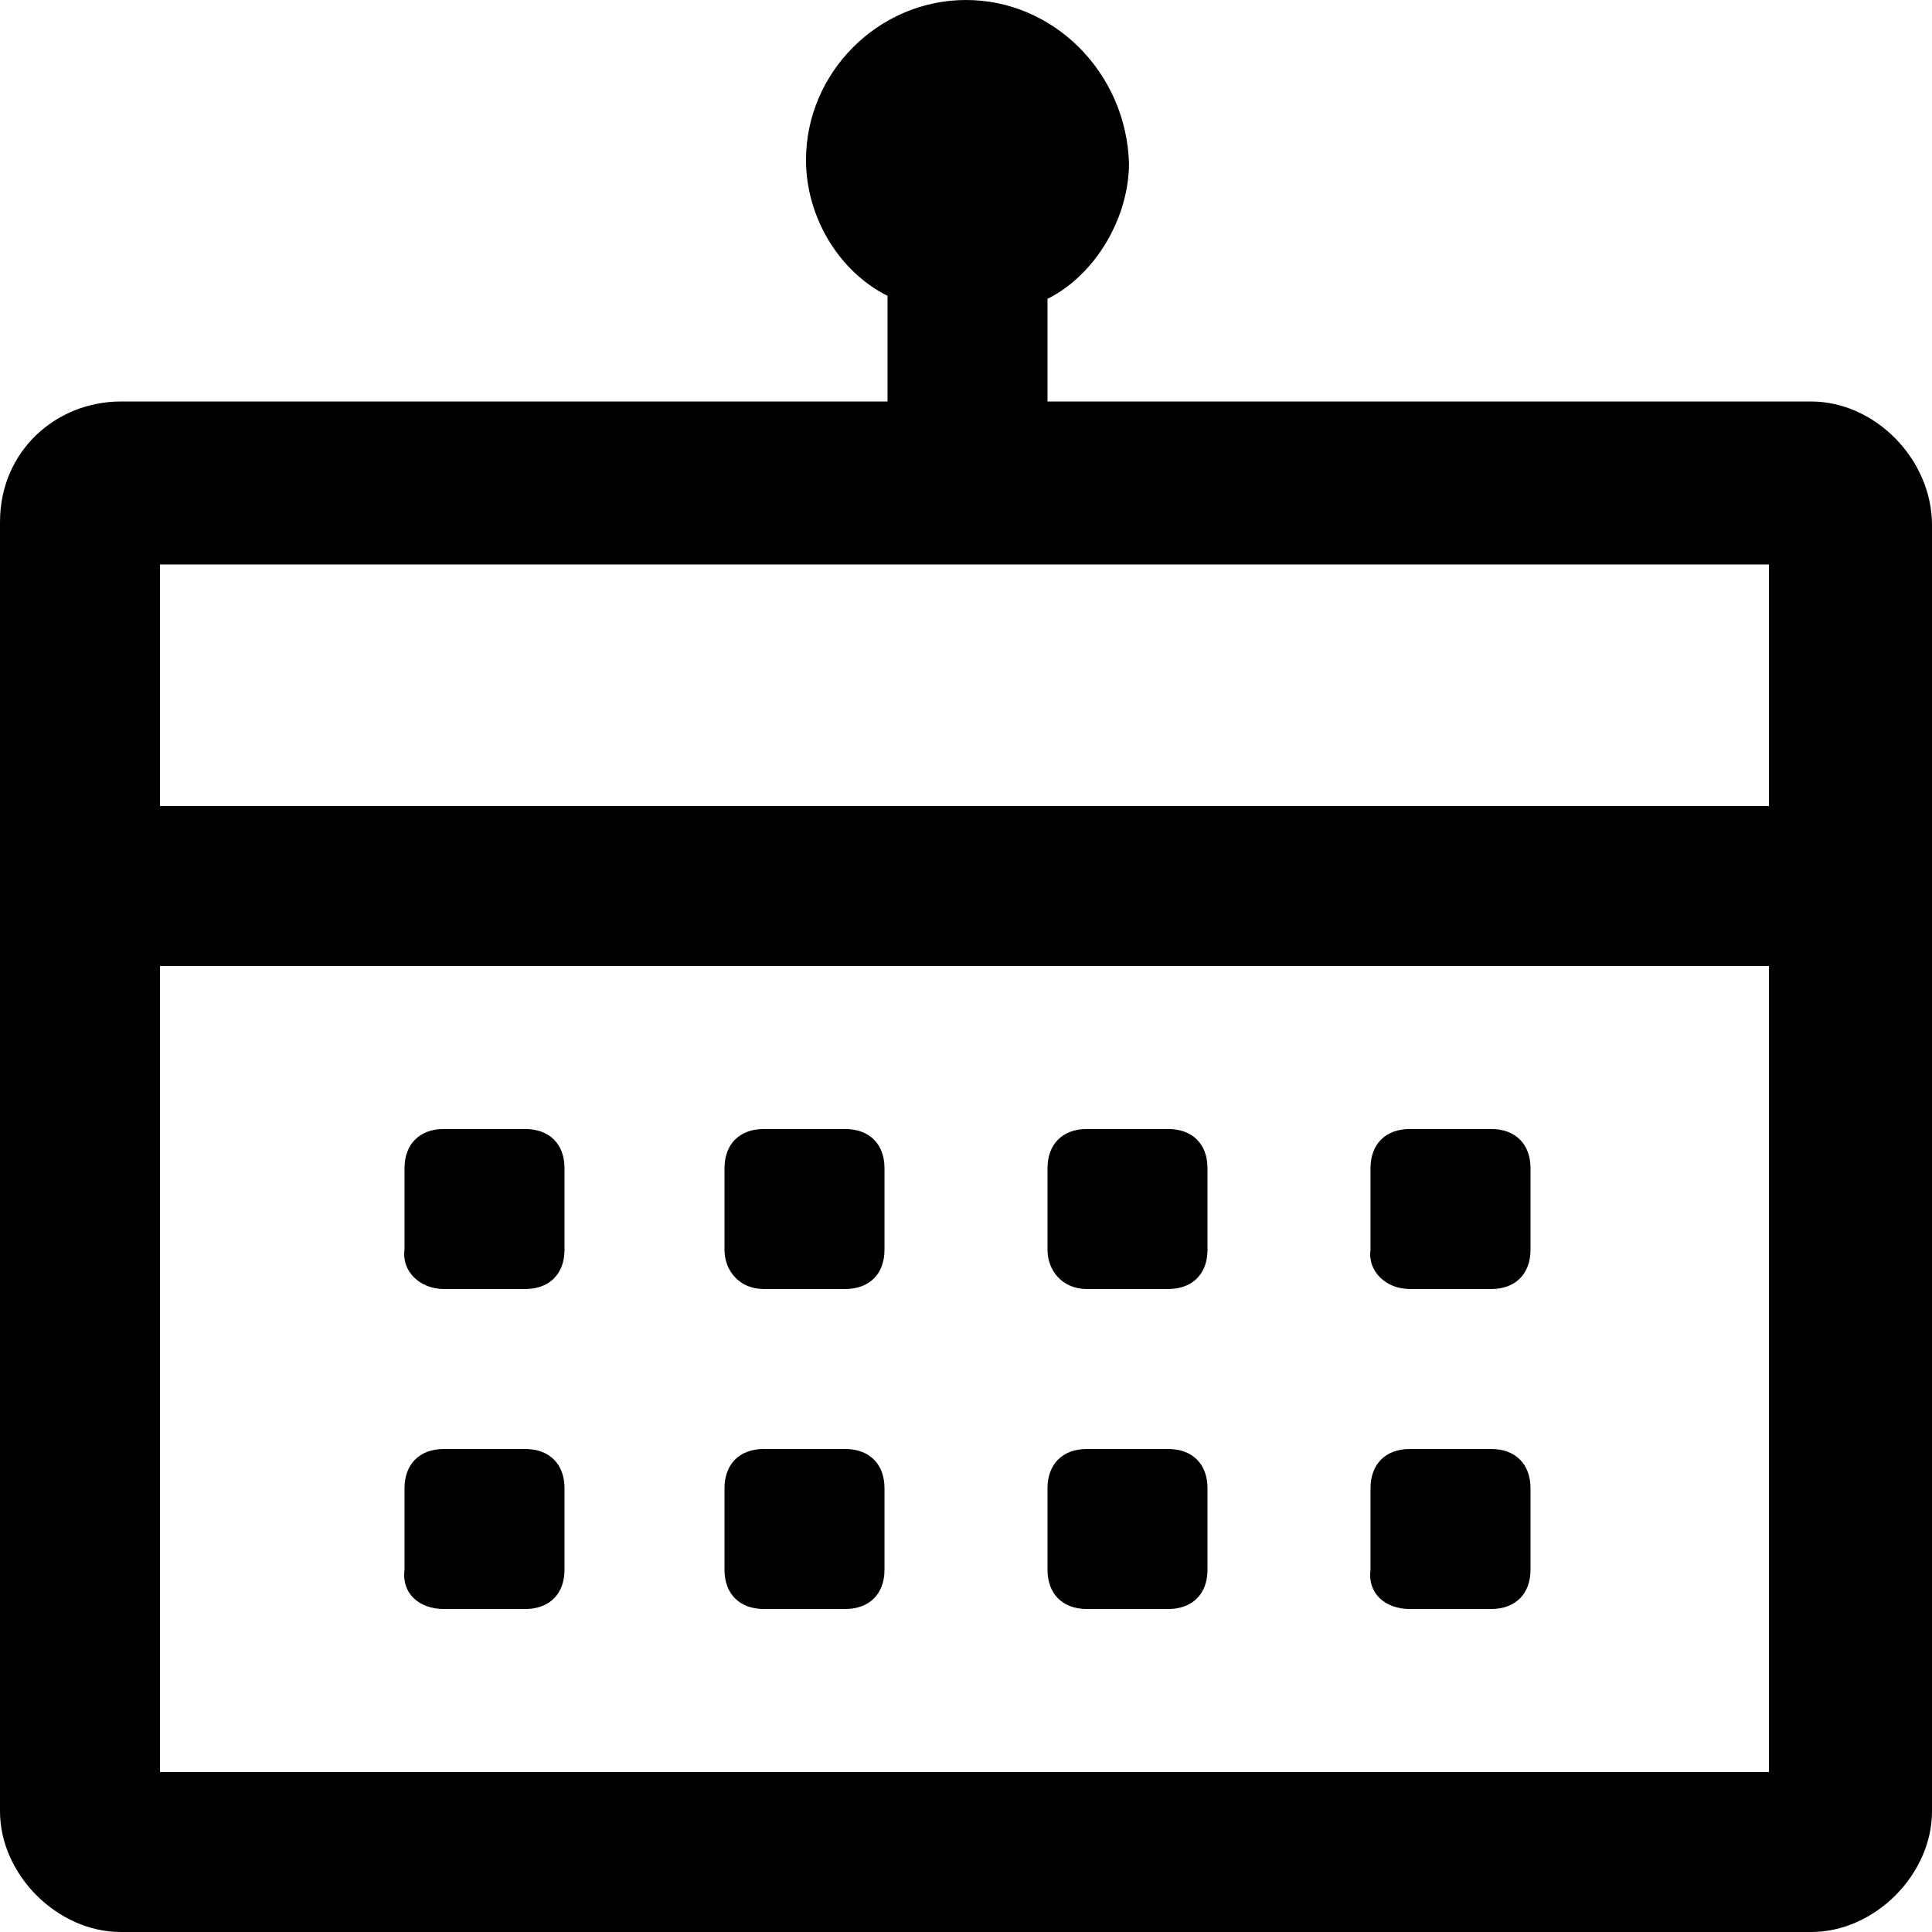
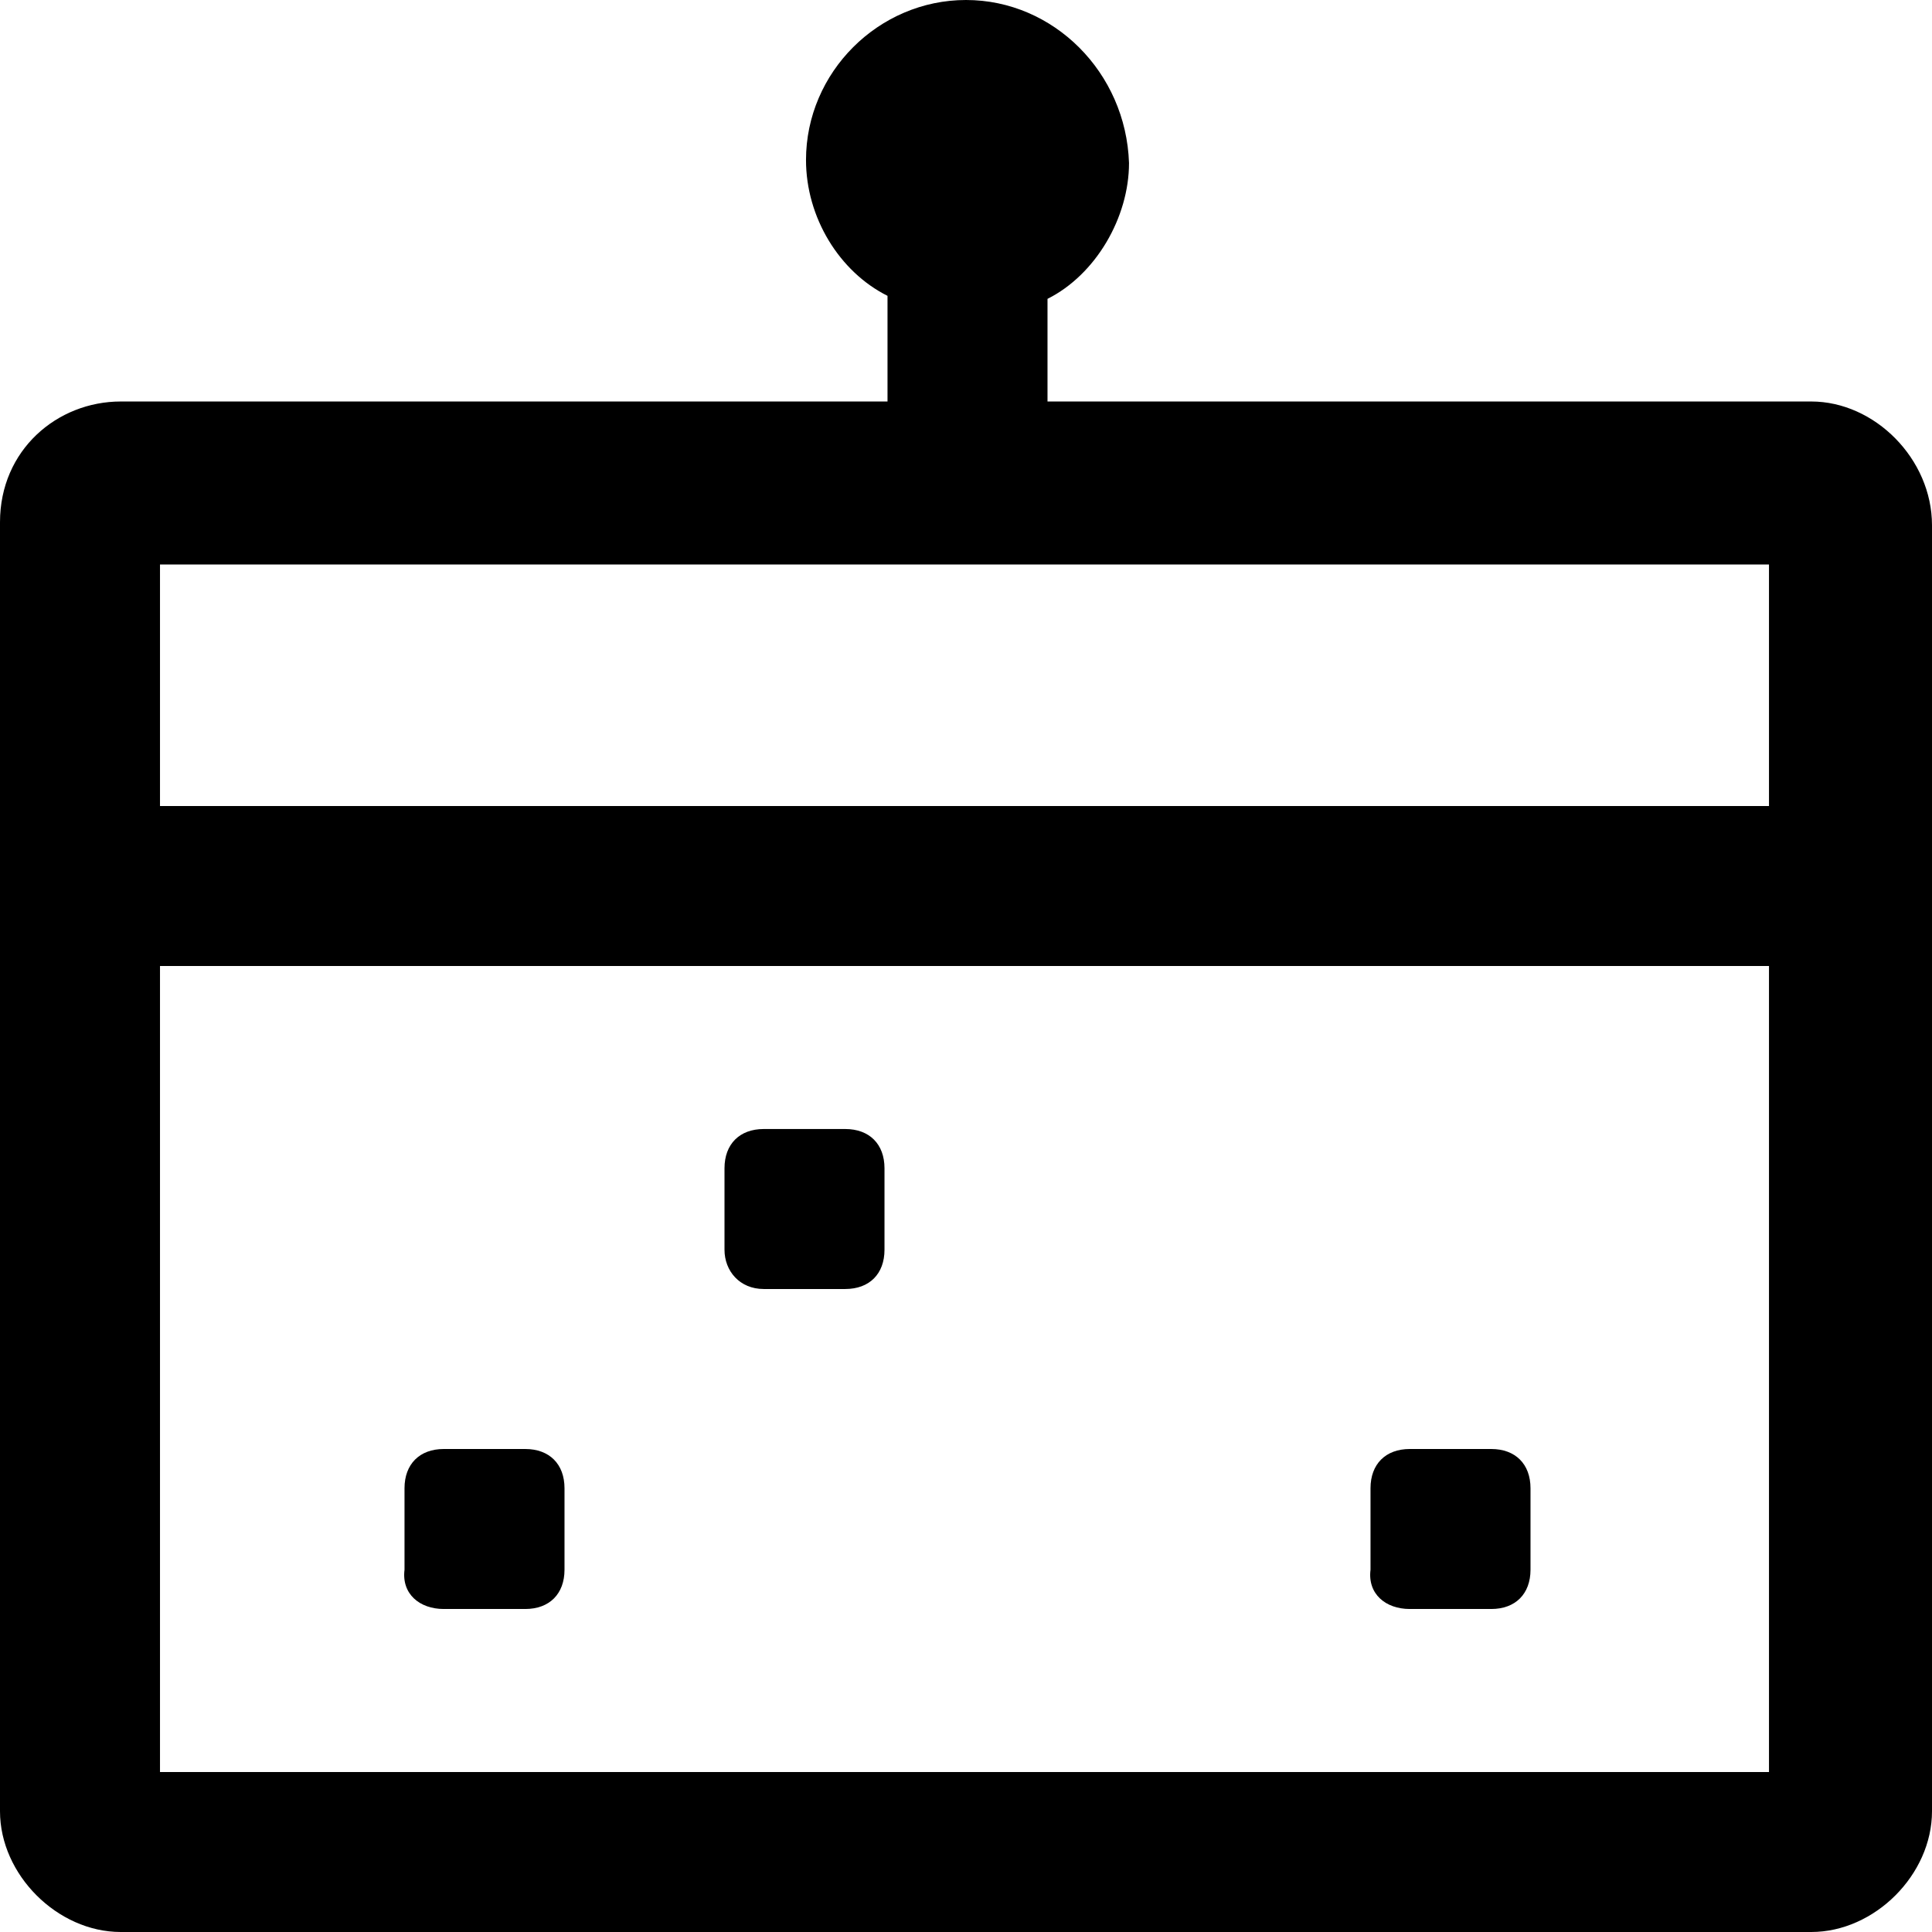
<svg xmlns="http://www.w3.org/2000/svg" version="1.1" id="Layer_2_1_" x="0px" y="0px" viewBox="0 0 64 64" style="enable-background:new 0 0 64 64;" xml:space="preserve">
  <g>
    <path d="M60,13.3H34.7V9.9c1.6-0.8,2.7-2.7,2.7-4.5C37.3,2.4,34.9,0,32,0s-5.3,2.4-5.3,5.3c0,1.9,1.1,3.7,2.7,4.5v3.5H4   c-2.1,0-4,1.6-4,4V60c0,2.1,1.9,4,4,4h56c2.1,0,4-1.9,4-4V32v-5.3v-9.3C64,15.2,62.1,13.3,60,13.3z M58.7,58.7H5.3V32h53.3V58.7z    M5.3,26.7v-8h53.3v8H5.3z" />
-     <path d="M14.7,42.7h2.7c0.8,0,1.3-0.5,1.3-1.3v-2.7c0-0.8-0.5-1.3-1.3-1.3h-2.7c-0.8,0-1.3,0.5-1.3,1.3v2.7   C13.3,42.1,13.9,42.7,14.7,42.7z" />
    <path d="M25.3,42.7H28c0.8,0,1.3-0.5,1.3-1.3v-2.7c0-0.8-0.5-1.3-1.3-1.3h-2.7c-0.8,0-1.3,0.5-1.3,1.3v2.7   C24,42.1,24.5,42.7,25.3,42.7z" />
-     <path d="M36,42.7h2.7c0.8,0,1.3-0.5,1.3-1.3v-2.7c0-0.8-0.5-1.3-1.3-1.3H36c-0.8,0-1.3,0.5-1.3,1.3v2.7   C34.7,42.1,35.2,42.7,36,42.7z" />
-     <path d="M46.7,42.7h2.7c0.8,0,1.3-0.5,1.3-1.3v-2.7c0-0.8-0.5-1.3-1.3-1.3h-2.7c-0.8,0-1.3,0.5-1.3,1.3v2.7   C45.3,42.1,45.9,42.7,46.7,42.7z" />
    <path d="M14.7,53.3h2.7c0.8,0,1.3-0.5,1.3-1.3v-2.7c0-0.8-0.5-1.3-1.3-1.3h-2.7c-0.8,0-1.3,0.5-1.3,1.3V52   C13.3,52.8,13.9,53.3,14.7,53.3z" />
-     <path d="M25.3,53.3H28c0.8,0,1.3-0.5,1.3-1.3v-2.7c0-0.8-0.5-1.3-1.3-1.3h-2.7c-0.8,0-1.3,0.5-1.3,1.3V52   C24,52.8,24.5,53.3,25.3,53.3z" />
-     <path d="M36,53.3h2.7c0.8,0,1.3-0.5,1.3-1.3v-2.7c0-0.8-0.5-1.3-1.3-1.3H36c-0.8,0-1.3,0.5-1.3,1.3V52C34.7,52.8,35.2,53.3,36,53.3   z" />
    <path d="M46.7,53.3h2.7c0.8,0,1.3-0.5,1.3-1.3v-2.7c0-0.8-0.5-1.3-1.3-1.3h-2.7c-0.8,0-1.3,0.5-1.3,1.3V52   C45.3,52.8,45.9,53.3,46.7,53.3z" />
  </g>
</svg>